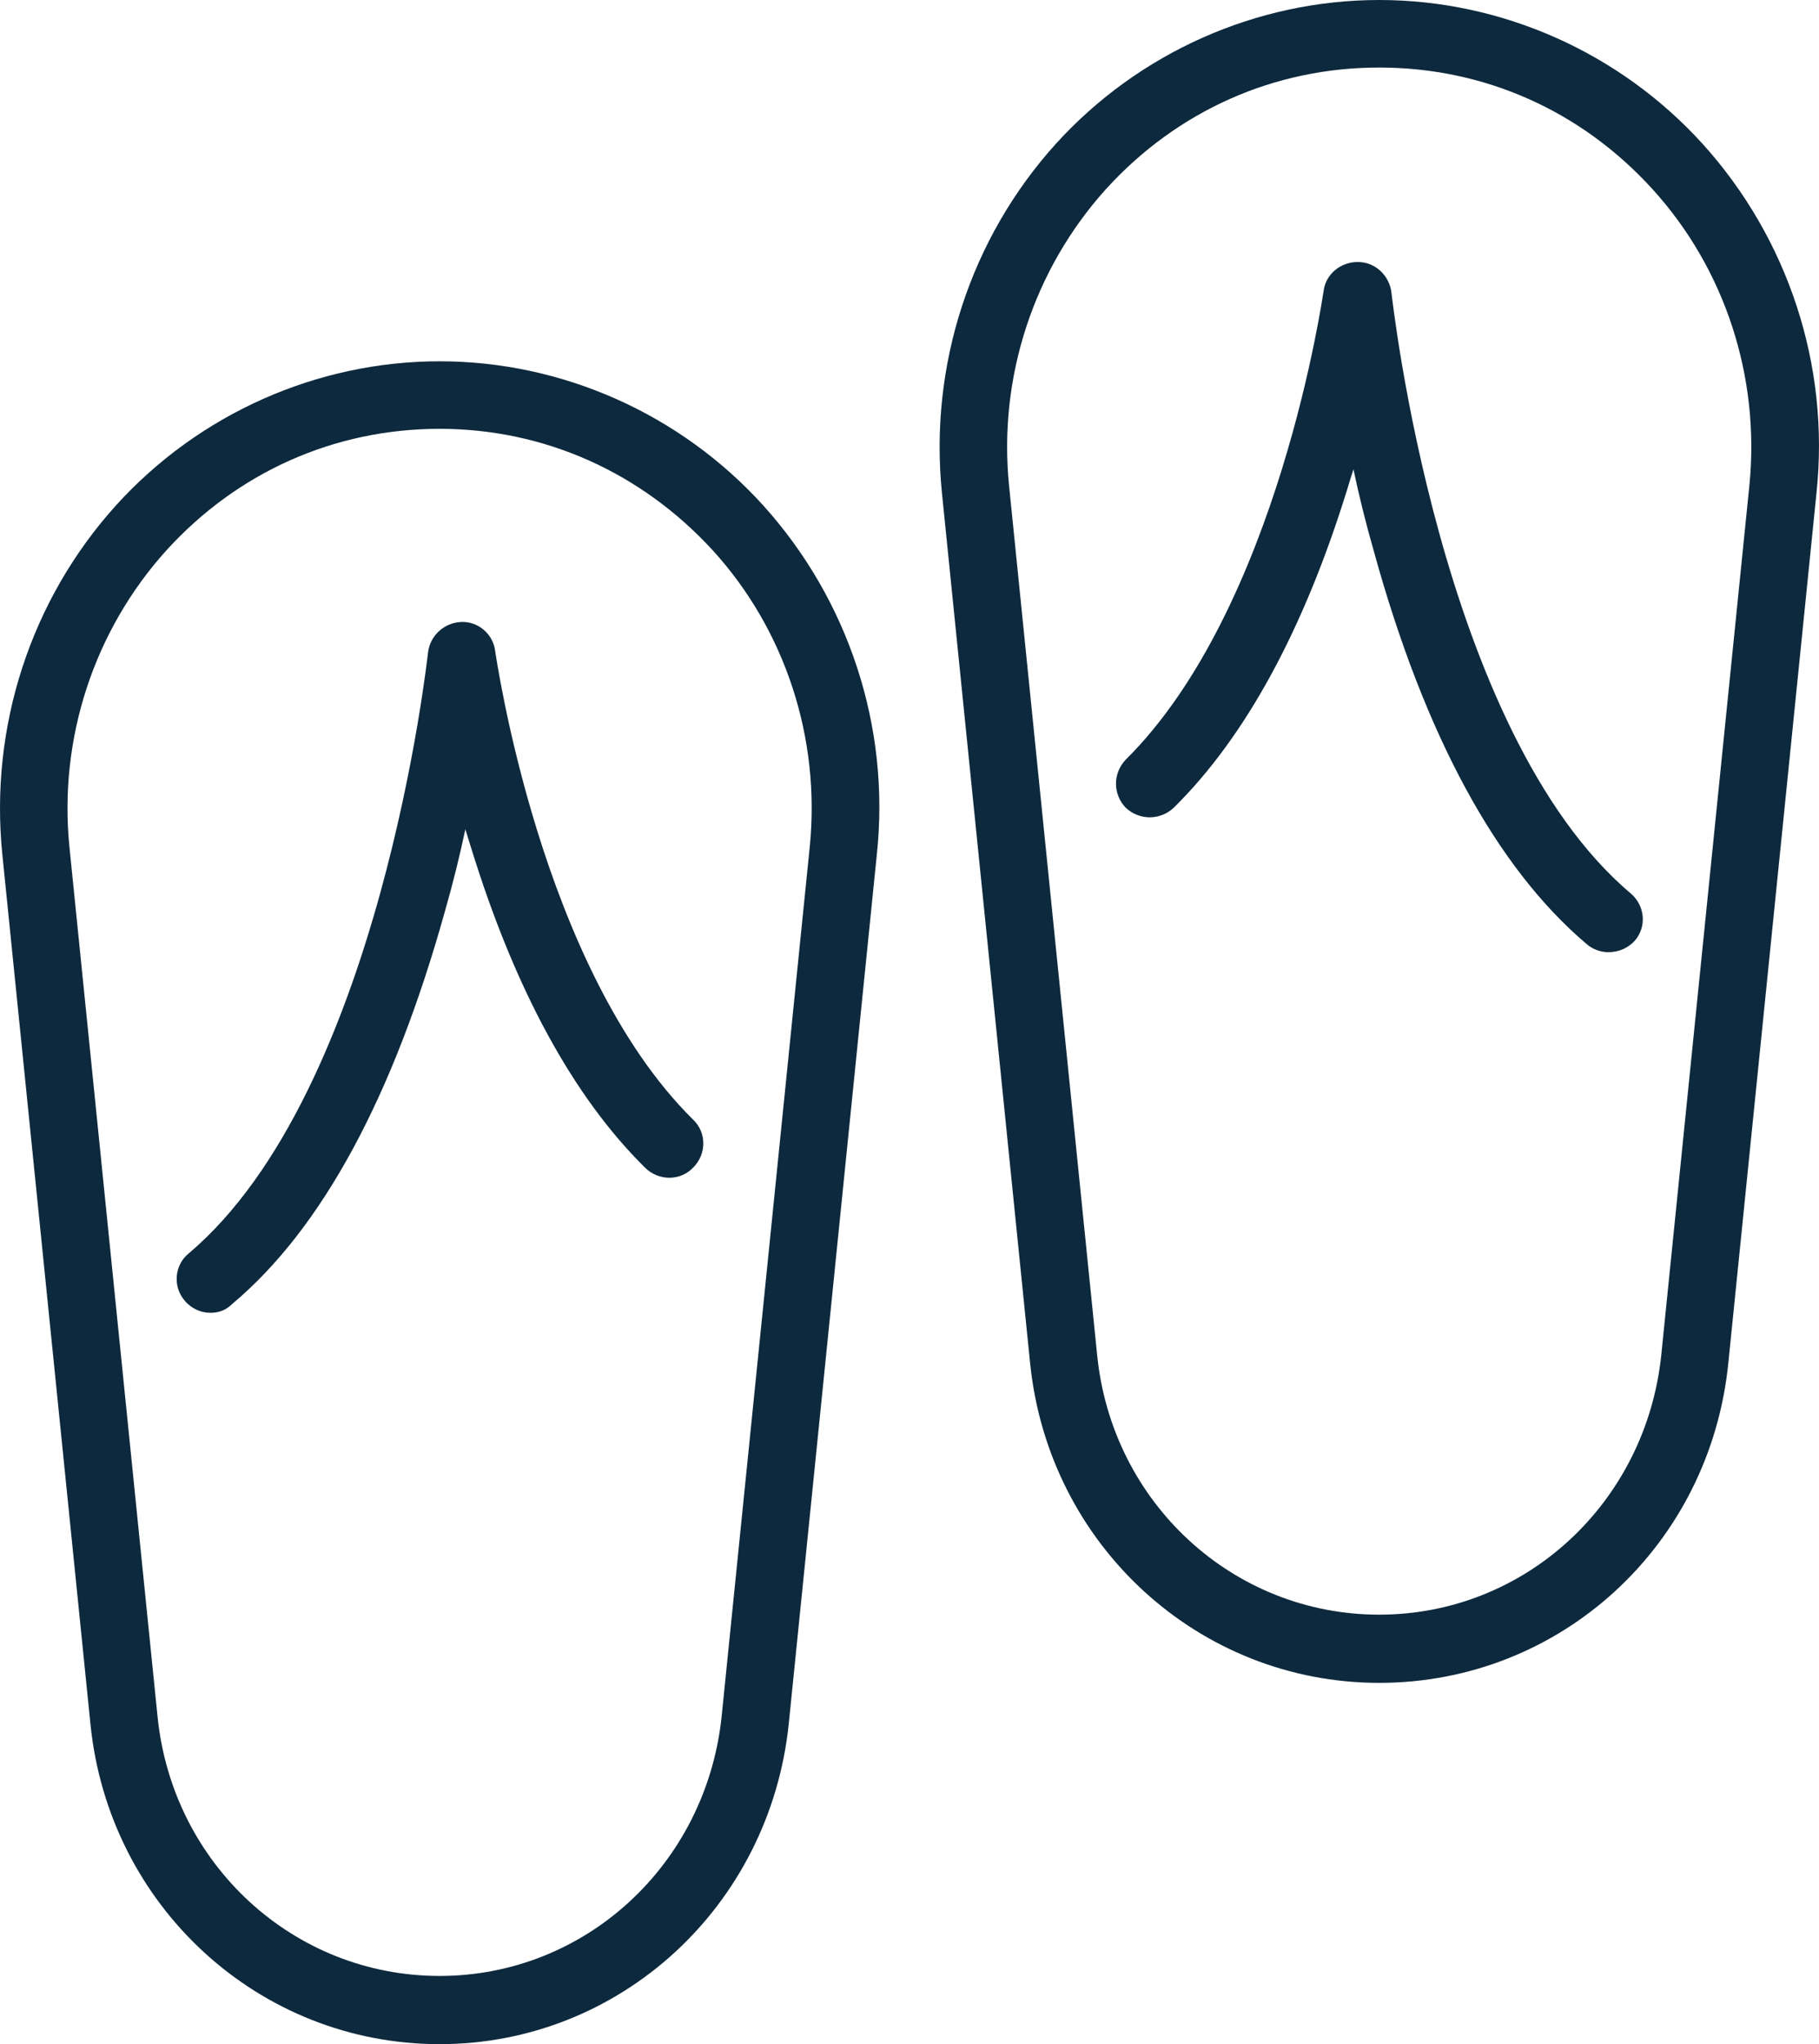
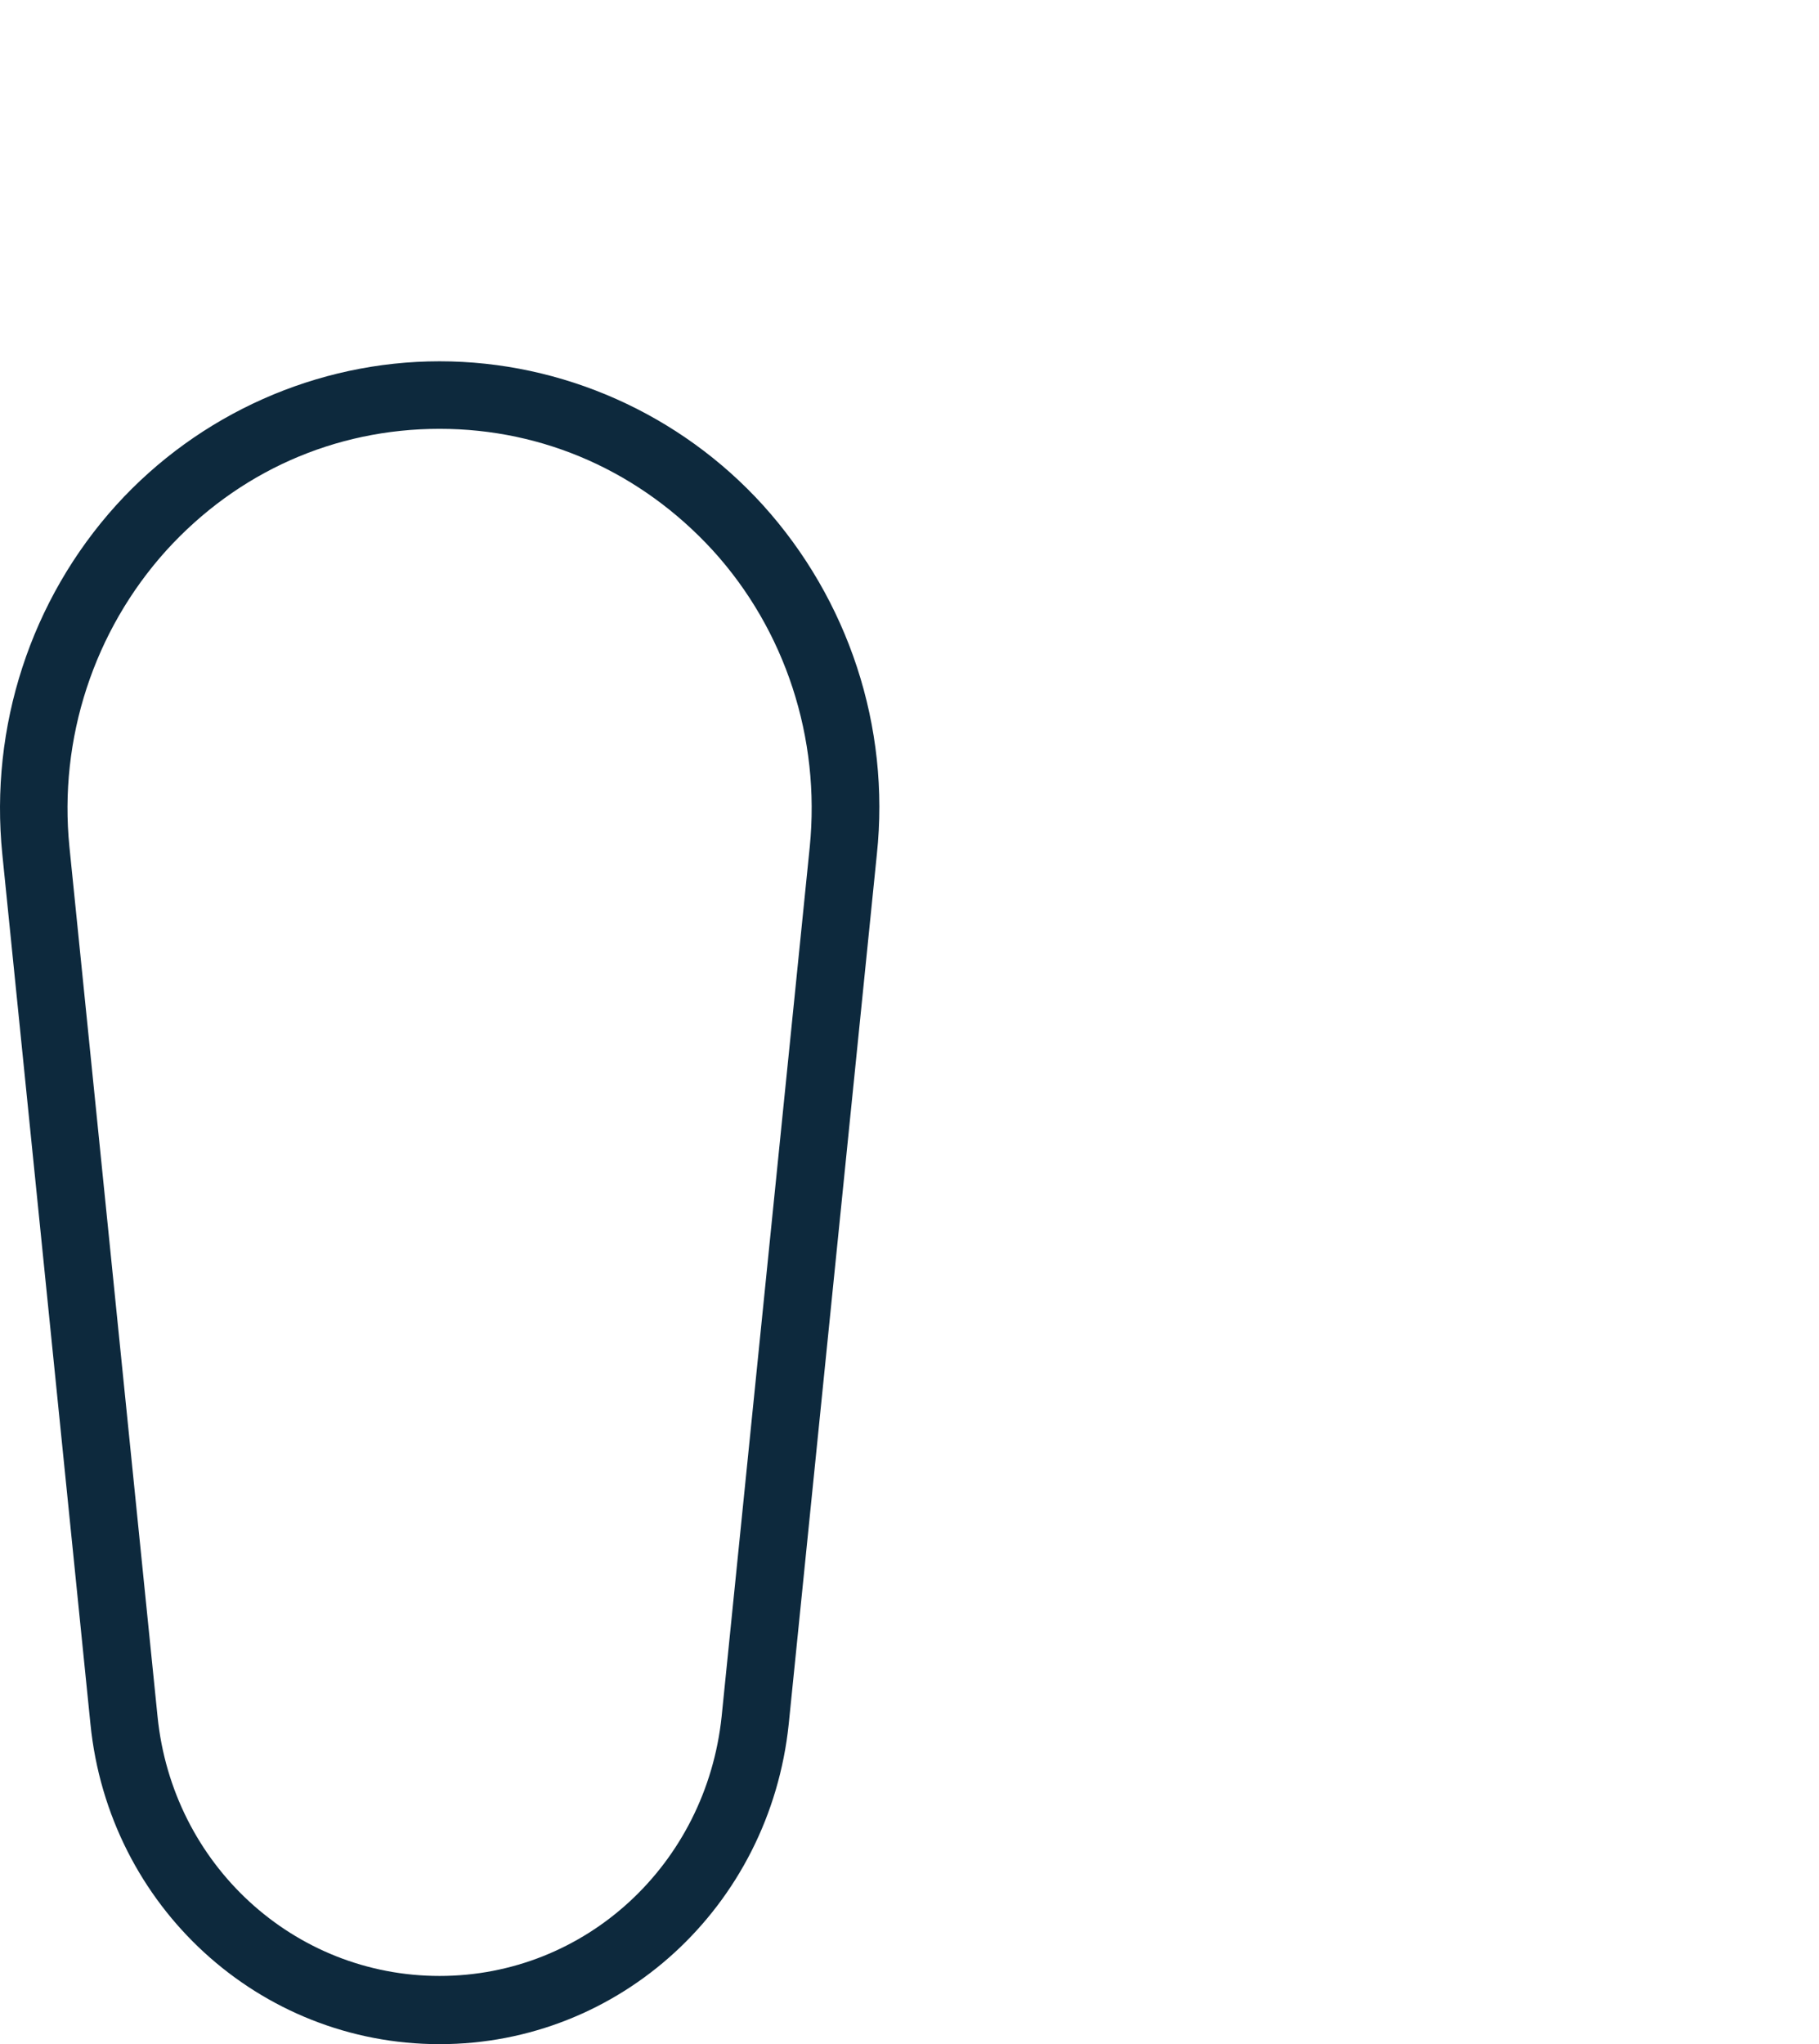
<svg xmlns="http://www.w3.org/2000/svg" width="73px" height="82px" viewBox="0 0 73 82" version="1.1">
  <title>E67426A6-5865-471E-AC37-8001E8A5A4EF</title>
  <g id="v2" stroke="none" stroke-width="1" fill="none" fill-rule="evenodd">
    <g id="Layout_Desktop_Essence" transform="translate(-776, -2458)" fill="#0D293D" fill-rule="nonzero">
      <g id="Group" transform="translate(776, 2458)">
        <g transform="translate(0, 14.493)">
-           <path d="M8.445,38.169 C8.065,38.169 7.684,38.007 7.412,37.682 C6.922,37.113 7.003,36.246 7.575,35.785 C15.274,29.284 17.152,11.838 17.179,11.676 C17.261,10.998 17.832,10.484 18.512,10.457 C19.192,10.429 19.791,10.944 19.872,11.621 C19.9,11.757 21.668,24.353 27.817,30.422 C28.361,30.936 28.361,31.803 27.817,32.345 C27.3,32.887 26.429,32.887 25.885,32.345 C23.001,29.5 20.662,25.193 18.92,19.559 C18.839,19.288 18.757,19.044 18.675,18.773 C18.458,19.802 18.186,20.913 17.859,22.051 C15.791,29.473 12.935,34.783 9.316,37.817 C9.044,38.088 8.745,38.169 8.445,38.169 Z" id="Path" />
          <path d="M17.641,67.507 C10.404,67.507 4.364,61.981 3.63,54.667 L0.093,19.775 C-0.424,14.655 1.235,9.563 4.664,5.77 C7.983,2.113 12.717,0 17.641,0 C22.566,0 27.3,2.113 30.619,5.77 C34.048,9.563 35.734,14.655 35.19,19.775 L31.653,54.667 C30.891,61.981 24.879,67.507 17.641,67.507 Z M17.641,2.709 C13.424,2.709 9.534,4.443 6.677,7.585 C3.766,10.809 2.351,15.143 2.786,19.477 L6.323,54.369 C6.922,60.301 11.792,64.771 17.641,64.771 C23.491,64.771 28.334,60.301 28.96,54.369 L32.497,19.477 C32.932,15.116 31.517,10.782 28.606,7.585 C25.722,4.443 21.831,2.709 17.641,2.709 Z" id="Shape" />
        </g>
        <g transform="translate(37.709, 0)">
-           <path d="M26.838,38.196 C26.538,38.196 26.212,38.088 25.967,37.871 C22.348,34.81 19.464,29.5 17.424,22.105 C17.097,20.967 16.825,19.857 16.608,18.827 C16.526,19.071 16.444,19.342 16.363,19.613 C14.621,25.247 12.282,29.555 9.398,32.399 C8.854,32.914 8.01,32.914 7.466,32.399 C6.949,31.857 6.949,31.018 7.466,30.476 C13.615,24.381 15.383,11.784 15.41,11.676 C15.492,10.998 16.091,10.511 16.771,10.511 C16.771,10.511 16.798,10.511 16.798,10.511 C17.478,10.511 18.05,11.053 18.131,11.73 C18.158,11.892 20.036,29.338 27.735,35.839 C28.307,36.327 28.388,37.167 27.899,37.736 C27.627,38.034 27.246,38.196 26.838,38.196 Z" id="Path" />
-           <path d="M17.641,67.507 C10.404,67.507 4.364,61.981 3.63,54.667 L0.093,19.775 C-0.424,14.655 1.235,9.563 4.664,5.77 C7.983,2.113 12.717,0 17.641,0 C22.566,0 27.3,2.113 30.619,5.77 C34.048,9.563 35.734,14.655 35.19,19.775 L31.653,54.667 C30.919,62.008 24.906,67.507 17.641,67.507 Z M17.641,2.709 C13.424,2.709 9.534,4.443 6.677,7.585 C3.766,10.809 2.351,15.143 2.786,19.477 L6.323,54.369 C6.922,60.301 11.792,64.771 17.641,64.771 C23.491,64.771 28.334,60.301 28.96,54.369 L32.497,19.477 C32.932,15.116 31.517,10.782 28.606,7.585 C25.749,4.443 21.859,2.709 17.641,2.709 Z" id="Shape" />
-         </g>
+           </g>
      </g>
    </g>
  </g>
</svg>